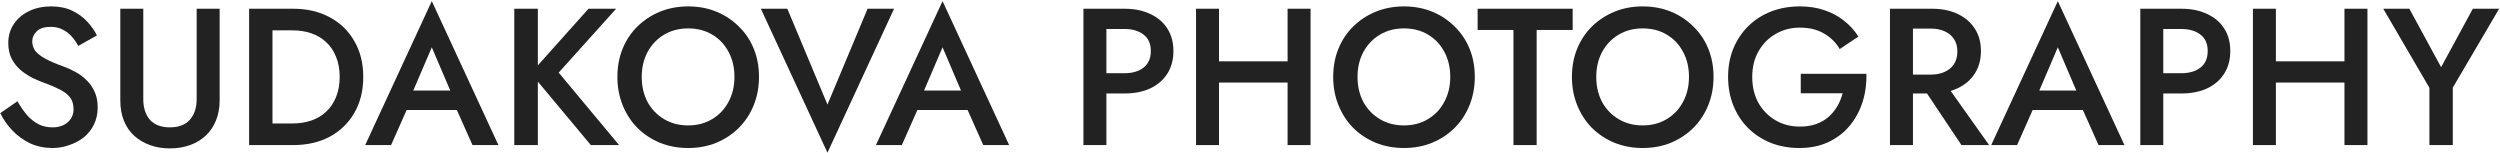
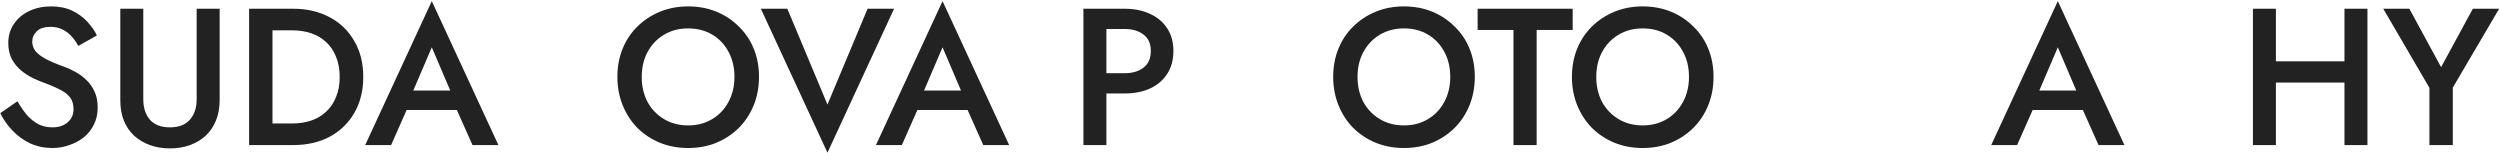
<svg xmlns="http://www.w3.org/2000/svg" width="1861" height="114" viewBox="0 0 1861 114" fill="none">
  <path d="M12.98 75.375C15.203 79.242 17.572 82.673 20.085 85.67C22.695 88.57 25.547 90.842 28.64 92.485C31.733 94.032 35.213 94.805 39.08 94.805C43.72 94.805 47.49 93.548 50.39 91.035C53.29 88.522 54.74 85.283 54.74 81.32C54.74 77.55 53.822 74.553 51.985 72.33C50.148 70.01 47.587 68.077 44.3 66.53C41.11 64.887 37.388 63.292 33.135 61.745C30.622 60.875 27.818 59.715 24.725 58.265C21.632 56.718 18.683 54.833 15.88 52.61C13.077 50.29 10.757 47.487 8.92 44.2C7.083 40.817 6.165 36.757 6.165 32.02C6.165 26.607 7.567 21.87 10.37 17.81C13.173 13.653 16.943 10.463 21.68 8.24C26.513 5.92 31.975 4.76 38.065 4.76C44.058 4.76 49.278 5.823 53.725 7.95C58.172 10.077 61.893 12.783 64.89 16.07C67.983 19.357 70.4 22.788 72.14 26.365L58.22 34.195C56.963 31.682 55.368 29.362 53.435 27.235C51.502 25.012 49.23 23.272 46.62 22.015C44.107 20.662 41.158 19.985 37.775 19.985C33.038 19.985 29.558 21.097 27.335 23.32C25.112 25.447 24 27.96 24 30.86C24 33.47 24.773 35.838 26.32 37.965C27.963 39.995 30.477 41.928 33.86 43.765C37.243 45.602 41.642 47.487 47.055 49.42C50.052 50.483 53.048 51.837 56.045 53.48C59.138 55.123 61.942 57.202 64.455 59.715C66.968 62.132 68.95 64.983 70.4 68.27C71.947 71.557 72.72 75.423 72.72 79.87C72.72 84.607 71.802 88.86 69.965 92.63C68.128 96.4 65.615 99.59 62.425 102.2C59.235 104.713 55.61 106.647 51.55 108C47.587 109.45 43.43 110.175 39.08 110.175C33.087 110.175 27.528 109.015 22.405 106.695C17.378 104.278 12.98 101.088 9.21 97.125C5.44 93.162 2.443 88.86 0.22 84.22L12.98 75.375Z" fill="#222222" />
  <path d="M89.555 6.5H106.665V73.925C106.665 80.208 108.308 85.283 111.595 89.15C114.978 92.92 119.956 94.805 126.53 94.805C133.006 94.805 137.936 92.92 141.32 89.15C144.703 85.283 146.395 80.208 146.395 73.925V6.5H163.505V74.65C163.505 80.257 162.586 85.283 160.75 89.73C159.01 94.08 156.496 97.802 153.21 100.895C149.923 103.988 146.008 106.357 141.465 108C136.921 109.643 131.943 110.465 126.53 110.465C121.116 110.465 116.138 109.643 111.595 108C107.051 106.357 103.088 103.988 99.705 100.895C96.418 97.802 93.905 94.08 92.165 89.73C90.425 85.283 89.555 80.257 89.555 74.65V6.5Z" fill="#222222" />
  <path d="M185.436 6.5H202.836V108H185.436V6.5ZM218.206 108H196.021V91.905H217.771C222.798 91.905 227.438 91.18 231.691 89.73C235.944 88.28 239.618 86.105 242.711 83.205C245.901 80.305 248.366 76.68 250.106 72.33C251.943 67.98 252.861 62.953 252.861 57.25C252.861 51.547 251.943 46.52 250.106 42.17C248.366 37.82 245.901 34.195 242.711 31.295C239.618 28.395 235.944 26.22 231.691 24.77C227.438 23.32 222.798 22.595 217.771 22.595H196.021V6.5H218.206C228.549 6.5 237.636 8.627 245.466 12.88C253.296 17.037 259.386 22.933 263.736 30.57C268.183 38.11 270.406 47.003 270.406 57.25C270.406 67.497 268.183 76.438 263.736 84.075C259.386 91.615 253.296 97.512 245.466 101.765C237.636 105.922 228.549 108 218.206 108Z" fill="#222222" />
  <path d="M294.896 81.9L298.086 67.4H345.211L348.546 81.9H294.896ZM321.431 35.21L305.481 72.475L305.191 76.245L291.126 108H271.841L321.431 0.845L371.021 108H351.736L337.961 77.115L337.526 72.91L321.431 35.21Z" fill="#222222" />
-   <path d="M382.829 6.5H400.374V108H382.829V6.5ZM438.074 6.5H458.664L415.889 54.06L460.839 108H439.814L395.154 54.495L438.074 6.5Z" fill="#222222" />
  <path d="M477.707 57.25C477.707 64.21 479.157 70.445 482.057 75.955C485.054 81.368 489.162 85.622 494.382 88.715C499.602 91.808 505.547 93.355 512.217 93.355C518.984 93.355 524.929 91.808 530.052 88.715C535.272 85.622 539.332 81.368 542.232 75.955C545.229 70.445 546.727 64.21 546.727 57.25C546.727 50.29 545.277 44.103 542.377 38.69C539.477 33.18 535.417 28.878 530.197 25.785C525.074 22.692 519.081 21.145 512.217 21.145C505.547 21.145 499.602 22.692 494.382 25.785C489.162 28.878 485.054 33.18 482.057 38.69C479.157 44.103 477.707 50.29 477.707 57.25ZM459.582 57.25C459.582 49.613 460.887 42.605 463.497 36.225C466.107 29.845 469.781 24.335 474.517 19.695C479.351 14.958 484.957 11.285 491.337 8.675C497.814 6.065 504.774 4.76 512.217 4.76C519.854 4.76 526.862 6.065 533.242 8.675C539.622 11.285 545.181 14.958 549.917 19.695C554.751 24.335 558.472 29.845 561.082 36.225C563.692 42.605 564.997 49.613 564.997 57.25C564.997 64.79 563.692 71.798 561.082 78.275C558.472 84.752 554.799 90.358 550.062 95.095C545.326 99.832 539.719 103.553 533.242 106.26C526.862 108.87 519.854 110.175 512.217 110.175C504.677 110.175 497.669 108.87 491.192 106.26C484.716 103.553 479.109 99.832 474.372 95.095C469.732 90.358 466.107 84.752 463.497 78.275C460.887 71.798 459.582 64.79 459.582 57.25Z" fill="#222222" />
  <path d="M615.962 77.84L645.832 6.5H665.552L615.962 113.655L566.372 6.5H586.092L615.962 77.84Z" fill="#222222" />
  <path d="M675.096 81.9L678.286 67.4H725.411L728.746 81.9H675.096ZM701.631 35.21L685.681 72.475L685.391 76.245L671.326 108H652.041L701.631 0.845L751.221 108H731.936L718.161 77.115L717.726 72.91L701.631 35.21Z" fill="#222222" />
  <path d="M806.5 6.5H823.61V108H806.5V6.5ZM816.65 21.58V6.5H837.095C844.442 6.5 850.822 7.805 856.235 10.415C861.745 12.928 865.999 16.553 868.995 21.29C871.992 25.93 873.49 31.488 873.49 37.965C873.49 44.442 871.992 50.048 868.995 54.785C865.999 59.522 861.745 63.195 856.235 65.805C850.822 68.318 844.442 69.575 837.095 69.575H816.65V54.495H837.095C842.992 54.495 847.729 53.093 851.305 50.29C854.882 47.487 856.67 43.378 856.67 37.965C856.67 32.552 854.882 28.492 851.305 25.785C847.729 22.982 842.992 21.58 837.095 21.58H816.65Z" fill="#222222" />
-   <path d="M897.144 61.455V45.65H969.499V61.455H897.144ZM958.479 6.5H975.589V108H958.479V6.5ZM890.329 6.5H907.439V108H890.329V6.5Z" fill="#222222" />
  <path d="M1010.55 57.25C1010.55 64.21 1012 70.445 1014.9 75.955C1017.9 81.368 1022.01 85.622 1027.23 88.715C1032.45 91.808 1038.39 93.355 1045.06 93.355C1051.83 93.355 1057.78 91.808 1062.9 88.715C1068.12 85.622 1072.18 81.368 1075.08 75.955C1078.08 70.445 1079.57 64.21 1079.57 57.25C1079.57 50.29 1078.12 44.103 1075.22 38.69C1072.32 33.18 1068.26 28.878 1063.04 25.785C1057.92 22.692 1051.93 21.145 1045.06 21.145C1038.39 21.145 1032.45 22.692 1027.23 25.785C1022.01 28.878 1017.9 33.18 1014.9 38.69C1012 44.103 1010.55 50.29 1010.55 57.25ZM992.429 57.25C992.429 49.613 993.734 42.605 996.344 36.225C998.954 29.845 1002.63 24.335 1007.36 19.695C1012.2 14.958 1017.8 11.285 1024.18 8.675C1030.66 6.065 1037.62 4.76 1045.06 4.76C1052.7 4.76 1059.71 6.065 1066.09 8.675C1072.47 11.285 1078.03 14.958 1082.76 19.695C1087.6 24.335 1091.32 29.845 1093.93 36.225C1096.54 42.605 1097.84 49.613 1097.84 57.25C1097.84 64.79 1096.54 71.798 1093.93 78.275C1091.32 84.752 1087.65 90.358 1082.91 95.095C1078.17 99.832 1072.57 103.553 1066.09 106.26C1059.71 108.87 1052.7 110.175 1045.06 110.175C1037.52 110.175 1030.52 108.87 1024.04 106.26C1017.56 103.553 1011.96 99.832 1007.22 95.095C1002.58 90.358 998.954 84.752 996.344 78.275C993.734 71.798 992.429 64.79 992.429 57.25Z" fill="#222222" />
  <path d="M1099.94 22.305V6.5H1170.7V22.305H1143.88V108H1126.62V22.305H1099.94Z" fill="#222222" />
  <path d="M1188.26 57.25C1188.26 64.21 1189.71 70.445 1192.61 75.955C1195.61 81.368 1199.72 85.622 1204.94 88.715C1210.16 91.808 1216.1 93.355 1222.77 93.355C1229.54 93.355 1235.49 91.808 1240.61 88.715C1245.83 85.622 1249.89 81.368 1252.79 75.955C1255.79 70.445 1257.28 64.21 1257.28 57.25C1257.28 50.29 1255.83 44.103 1252.93 38.69C1250.03 33.18 1245.97 28.878 1240.75 25.785C1235.63 22.692 1229.64 21.145 1222.77 21.145C1216.1 21.145 1210.16 22.692 1204.94 25.785C1199.72 28.878 1195.61 33.18 1192.61 38.69C1189.71 44.103 1188.26 50.29 1188.26 57.25ZM1170.14 57.25C1170.14 49.613 1171.44 42.605 1174.05 36.225C1176.66 29.845 1180.34 24.335 1185.07 19.695C1189.91 14.958 1195.51 11.285 1201.89 8.675C1208.37 6.065 1215.33 4.76 1222.77 4.76C1230.41 4.76 1237.42 6.065 1243.8 8.675C1250.18 11.285 1255.74 14.958 1260.47 19.695C1265.31 24.335 1269.03 29.845 1271.64 36.225C1274.25 42.605 1275.55 49.613 1275.55 57.25C1275.55 64.79 1274.25 71.798 1271.64 78.275C1269.03 84.752 1265.36 90.358 1260.62 95.095C1255.88 99.832 1250.28 103.553 1243.8 106.26C1237.42 108.87 1230.41 110.175 1222.77 110.175C1215.23 110.175 1208.23 108.87 1201.75 106.26C1195.27 103.553 1189.67 99.832 1184.93 95.095C1180.29 90.358 1176.66 84.752 1174.05 78.275C1171.44 71.798 1170.14 64.79 1170.14 57.25Z" fill="#222222" />
-   <path d="M1340.48 69.43V54.93H1389.34C1389.54 62.373 1388.57 69.43 1386.44 76.1C1384.32 82.673 1381.13 88.522 1376.87 93.645C1372.62 98.768 1367.3 102.828 1360.92 105.825C1354.64 108.725 1347.49 110.175 1339.46 110.175C1331.83 110.175 1324.77 108.918 1318.29 106.405C1311.82 103.795 1306.16 100.122 1301.33 95.385C1296.59 90.648 1292.92 85.042 1290.31 78.565C1287.7 72.088 1286.39 64.983 1286.39 57.25C1286.39 49.517 1287.7 42.46 1290.31 36.08C1293.02 29.603 1296.74 24.045 1301.47 19.405C1306.31 14.668 1311.96 11.043 1318.44 8.53C1325.01 6.017 1332.12 4.76 1339.75 4.76C1346.42 4.76 1352.47 5.678 1357.88 7.515C1363.29 9.255 1368.13 11.817 1372.38 15.2C1376.73 18.487 1380.4 22.498 1383.4 27.235L1369.48 36.515C1366.68 31.682 1362.76 27.815 1357.73 24.915C1352.8 22.015 1346.81 20.565 1339.75 20.565C1333.18 20.565 1327.24 22.112 1321.92 25.205C1316.6 28.202 1312.35 32.455 1309.16 37.965C1305.97 43.378 1304.37 49.807 1304.37 57.25C1304.37 64.597 1305.92 71.073 1309.01 76.68C1312.2 82.19 1316.46 86.492 1321.77 89.585C1327.09 92.678 1333.08 94.225 1339.75 94.225C1344.3 94.225 1348.36 93.597 1351.93 92.34C1355.51 91.083 1358.6 89.295 1361.21 86.975C1363.82 84.655 1366 81.997 1367.74 79C1369.48 76.003 1370.78 72.813 1371.65 69.43H1340.48Z" fill="#222222" />
-   <path d="M1427.77 59.57H1446.33L1480.7 108H1460.11L1427.77 59.57ZM1406.89 6.5H1424V108H1406.89V6.5ZM1417.04 21.29V6.5H1438.21C1445.56 6.5 1451.94 7.805 1457.35 10.415C1462.86 13.025 1467.11 16.698 1470.11 21.435C1473.11 26.075 1474.61 31.585 1474.61 37.965C1474.61 44.345 1473.11 49.903 1470.11 54.64C1467.11 59.377 1462.86 63.05 1457.35 65.66C1451.94 68.27 1445.56 69.575 1438.21 69.575H1417.04V55.51H1437.49C1441.35 55.51 1444.74 54.833 1447.64 53.48C1450.63 52.127 1452.95 50.193 1454.6 47.68C1456.24 45.07 1457.06 41.977 1457.06 38.4C1457.06 34.727 1456.24 31.633 1454.6 29.12C1452.95 26.607 1450.63 24.673 1447.64 23.32C1444.74 21.967 1441.35 21.29 1437.49 21.29H1417.04Z" fill="#222222" />
  <path d="M1505.31 81.9L1508.5 67.4H1555.62L1558.96 81.9H1505.31ZM1531.84 35.21L1515.89 72.475L1515.6 76.245L1501.54 108H1482.25L1531.84 0.845L1581.43 108H1562.15L1548.37 77.115L1547.94 72.91L1531.84 35.21Z" fill="#222222" />
-   <path d="M1593.24 6.5H1610.35V108H1593.24V6.5ZM1603.39 21.58V6.5H1623.83C1631.18 6.5 1637.56 7.805 1642.97 10.415C1648.48 12.928 1652.74 16.553 1655.73 21.29C1658.73 25.93 1660.23 31.488 1660.23 37.965C1660.23 44.442 1658.73 50.048 1655.73 54.785C1652.74 59.522 1648.48 63.195 1642.97 65.805C1637.56 68.318 1631.18 69.575 1623.83 69.575H1603.39V54.495H1623.83C1629.73 54.495 1634.47 53.093 1638.04 50.29C1641.62 47.487 1643.41 43.378 1643.41 37.965C1643.41 32.552 1641.62 28.492 1638.04 25.785C1634.47 22.982 1629.73 21.58 1623.83 21.58H1603.39Z" fill="#222222" />
  <path d="M1683.88 61.455V45.65H1756.24V61.455H1683.88ZM1745.22 6.5H1762.33V108H1745.22V6.5ZM1677.07 6.5H1694.18V108H1677.07V6.5Z" fill="#222222" />
  <path d="M1840.79 6.5H1860.37L1825.86 65.225V108H1808.46V65.37L1774.09 6.5H1793.52L1817.16 50L1840.79 6.5Z" fill="#222222" />
</svg>